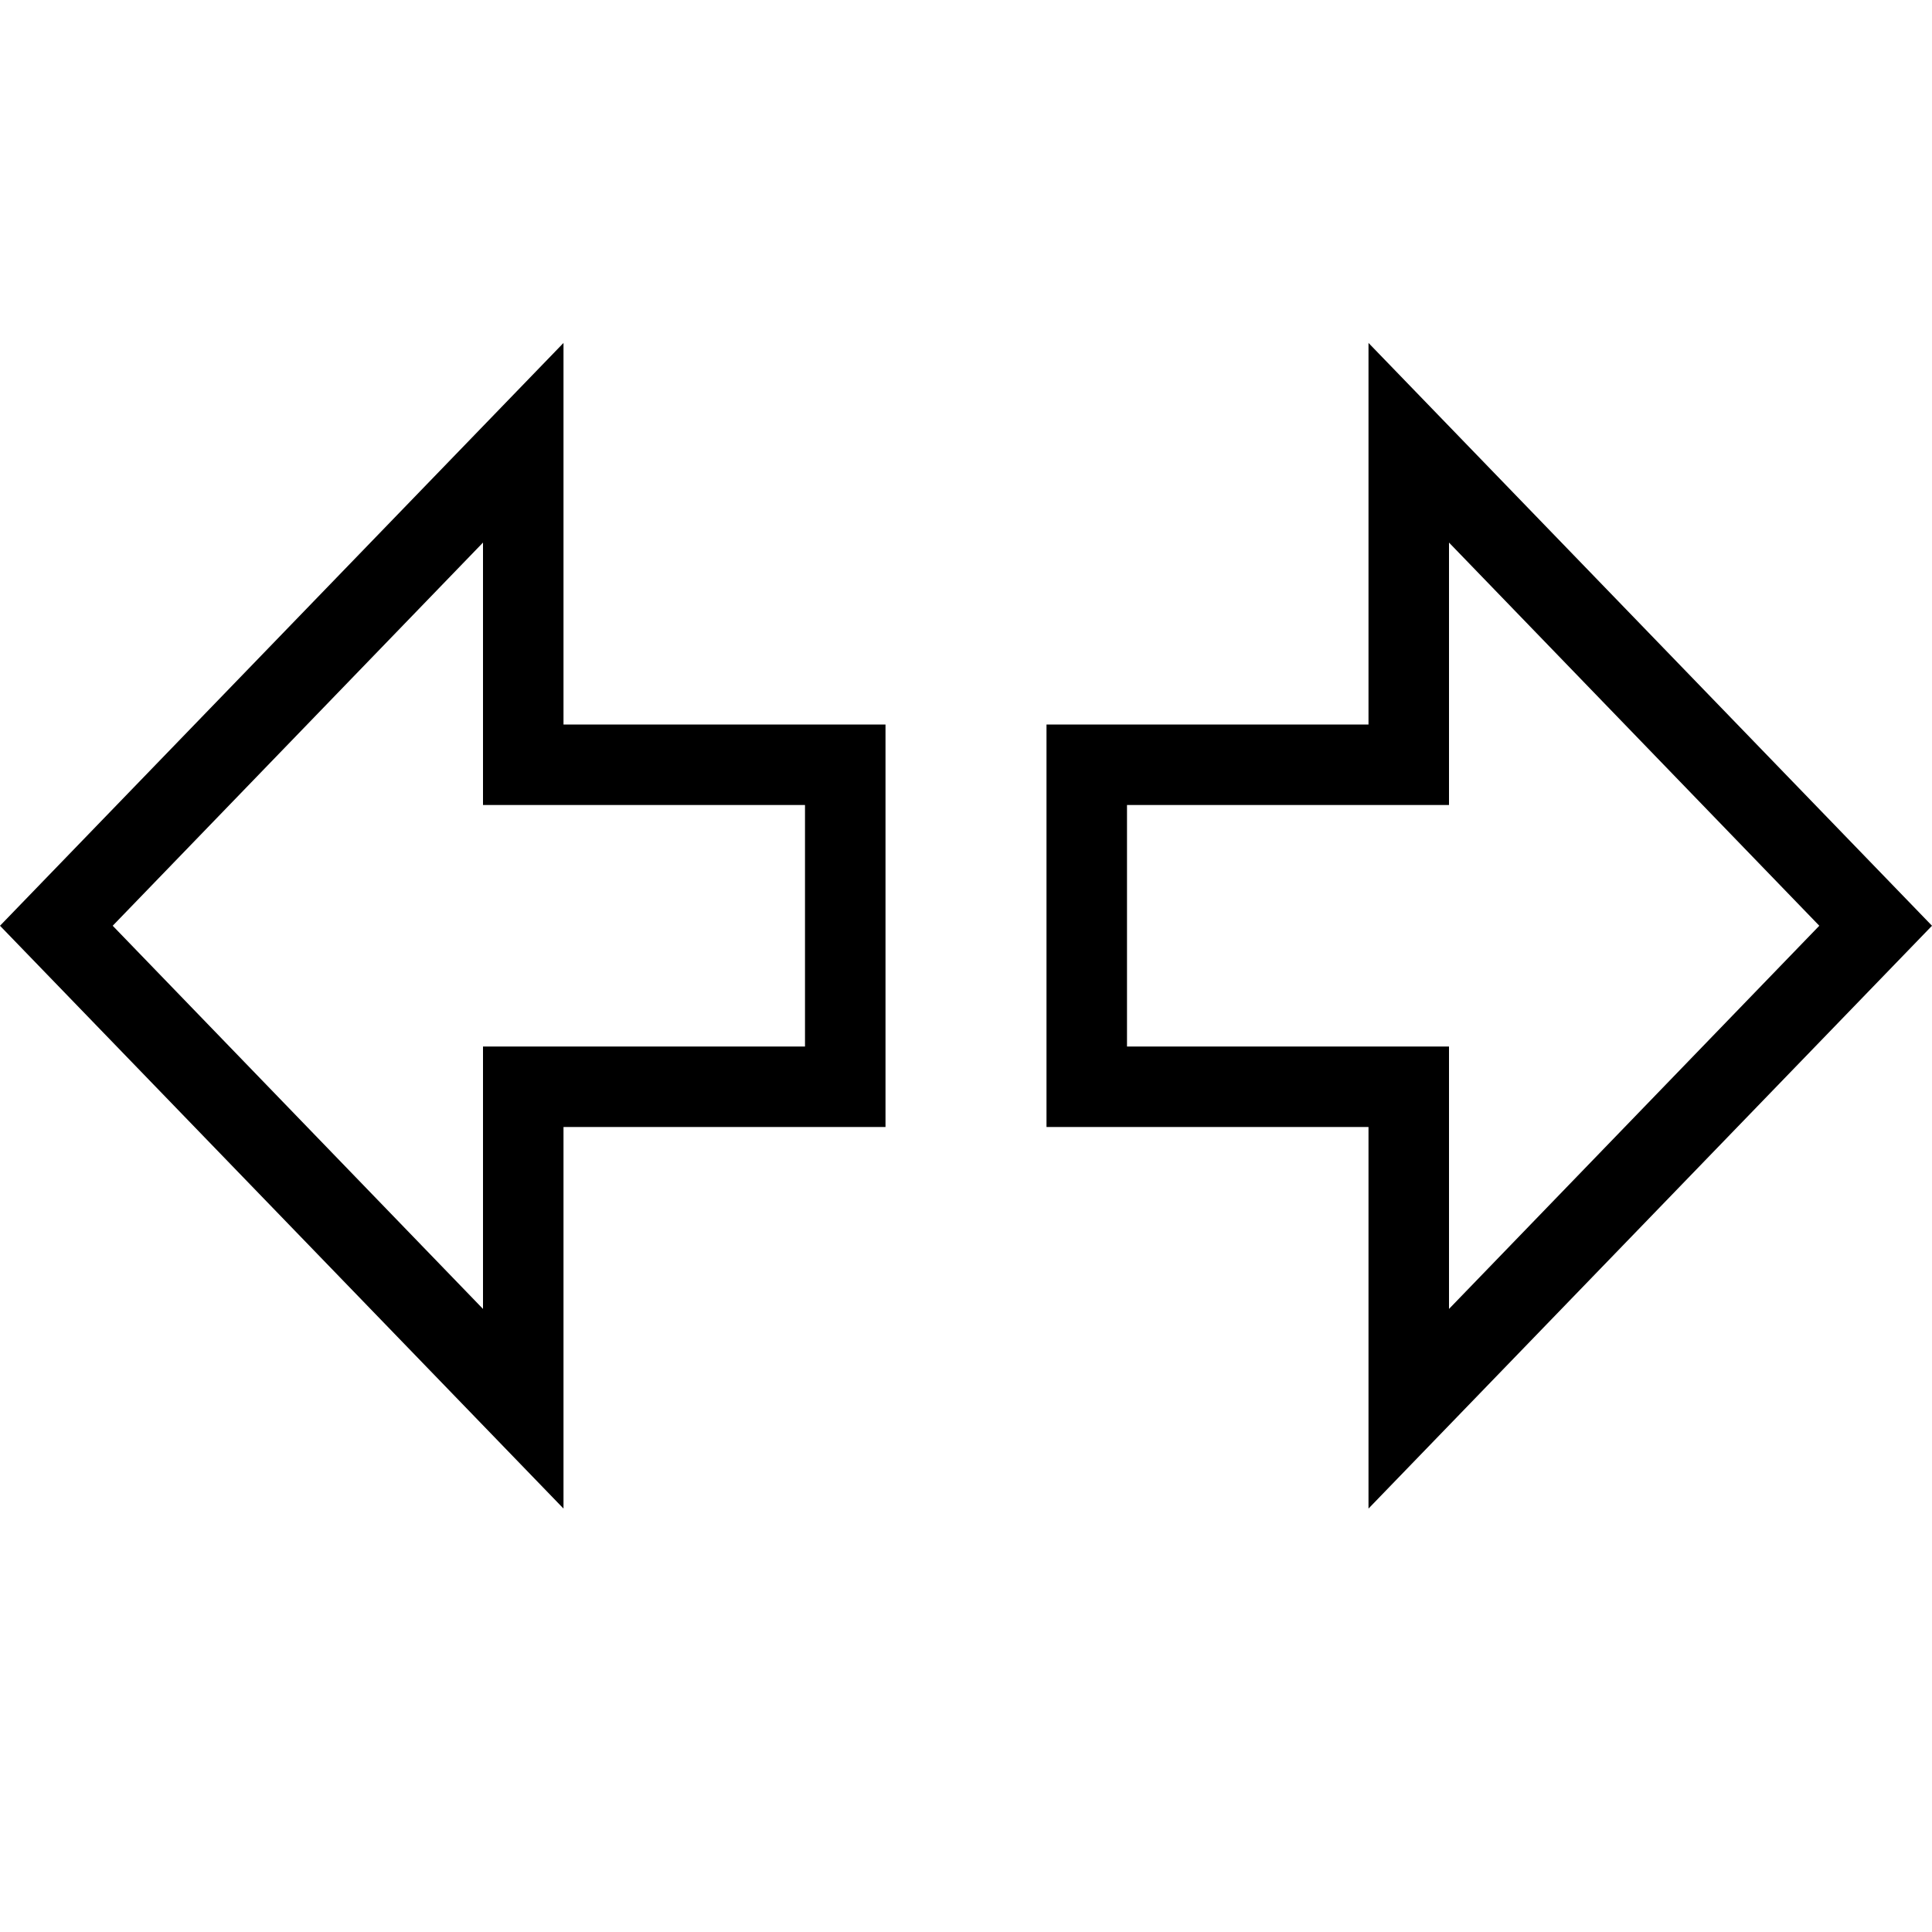
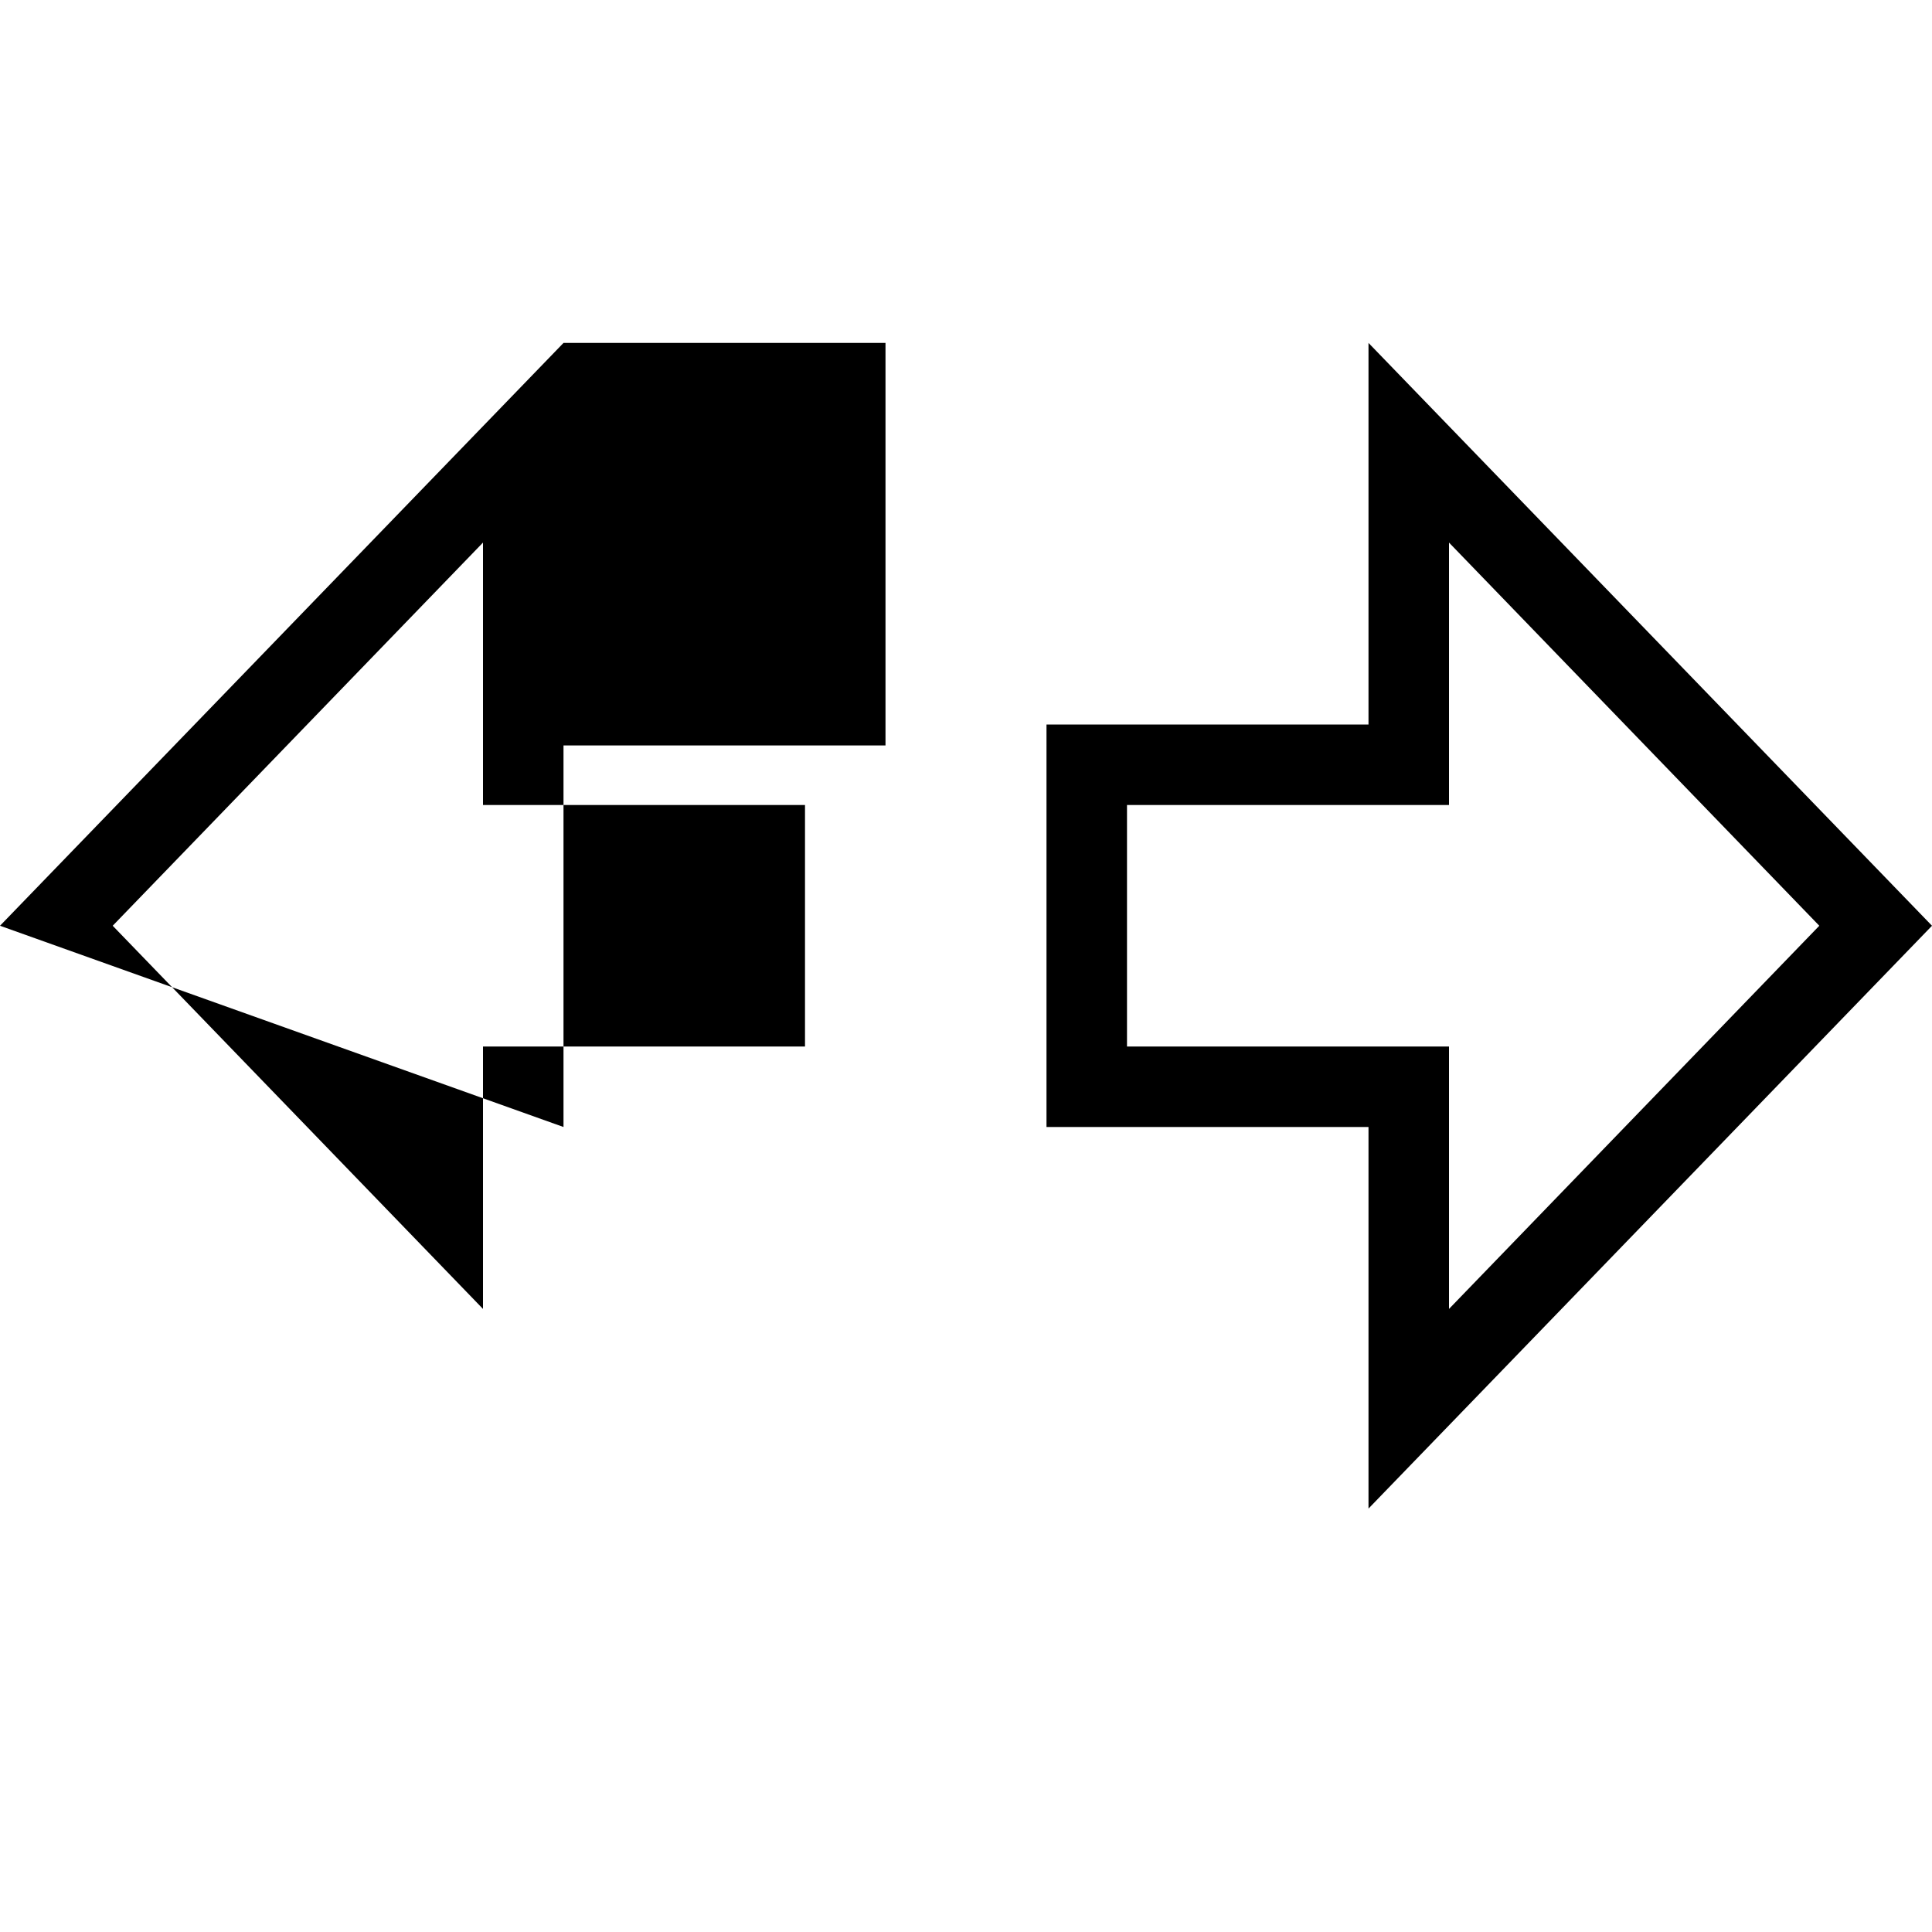
<svg xmlns="http://www.w3.org/2000/svg" width="24" height="24" fill="none">
-   <path fill="currentColor" d="m17 4.26 7 7.24-7 7.24V14h-4V9h4V4.26Zm-10 0V9h4v5H7v4.74L0 11.5l7-7.24ZM1.4 11.5 6 16.26V13h4v-3H6V6.74L1.4 11.5ZM18 6.74V10h-4v3h4v3.26l4.6-4.76L18 6.74Z" />
+   <path fill="currentColor" d="m17 4.26 7 7.24-7 7.24V14h-4V9h4V4.26Zm-10 0h4v5H7v4.74L0 11.5l7-7.24ZM1.4 11.5 6 16.26V13h4v-3H6V6.74L1.4 11.5ZM18 6.74V10h-4v3h4v3.26l4.6-4.76L18 6.74Z" />
</svg>